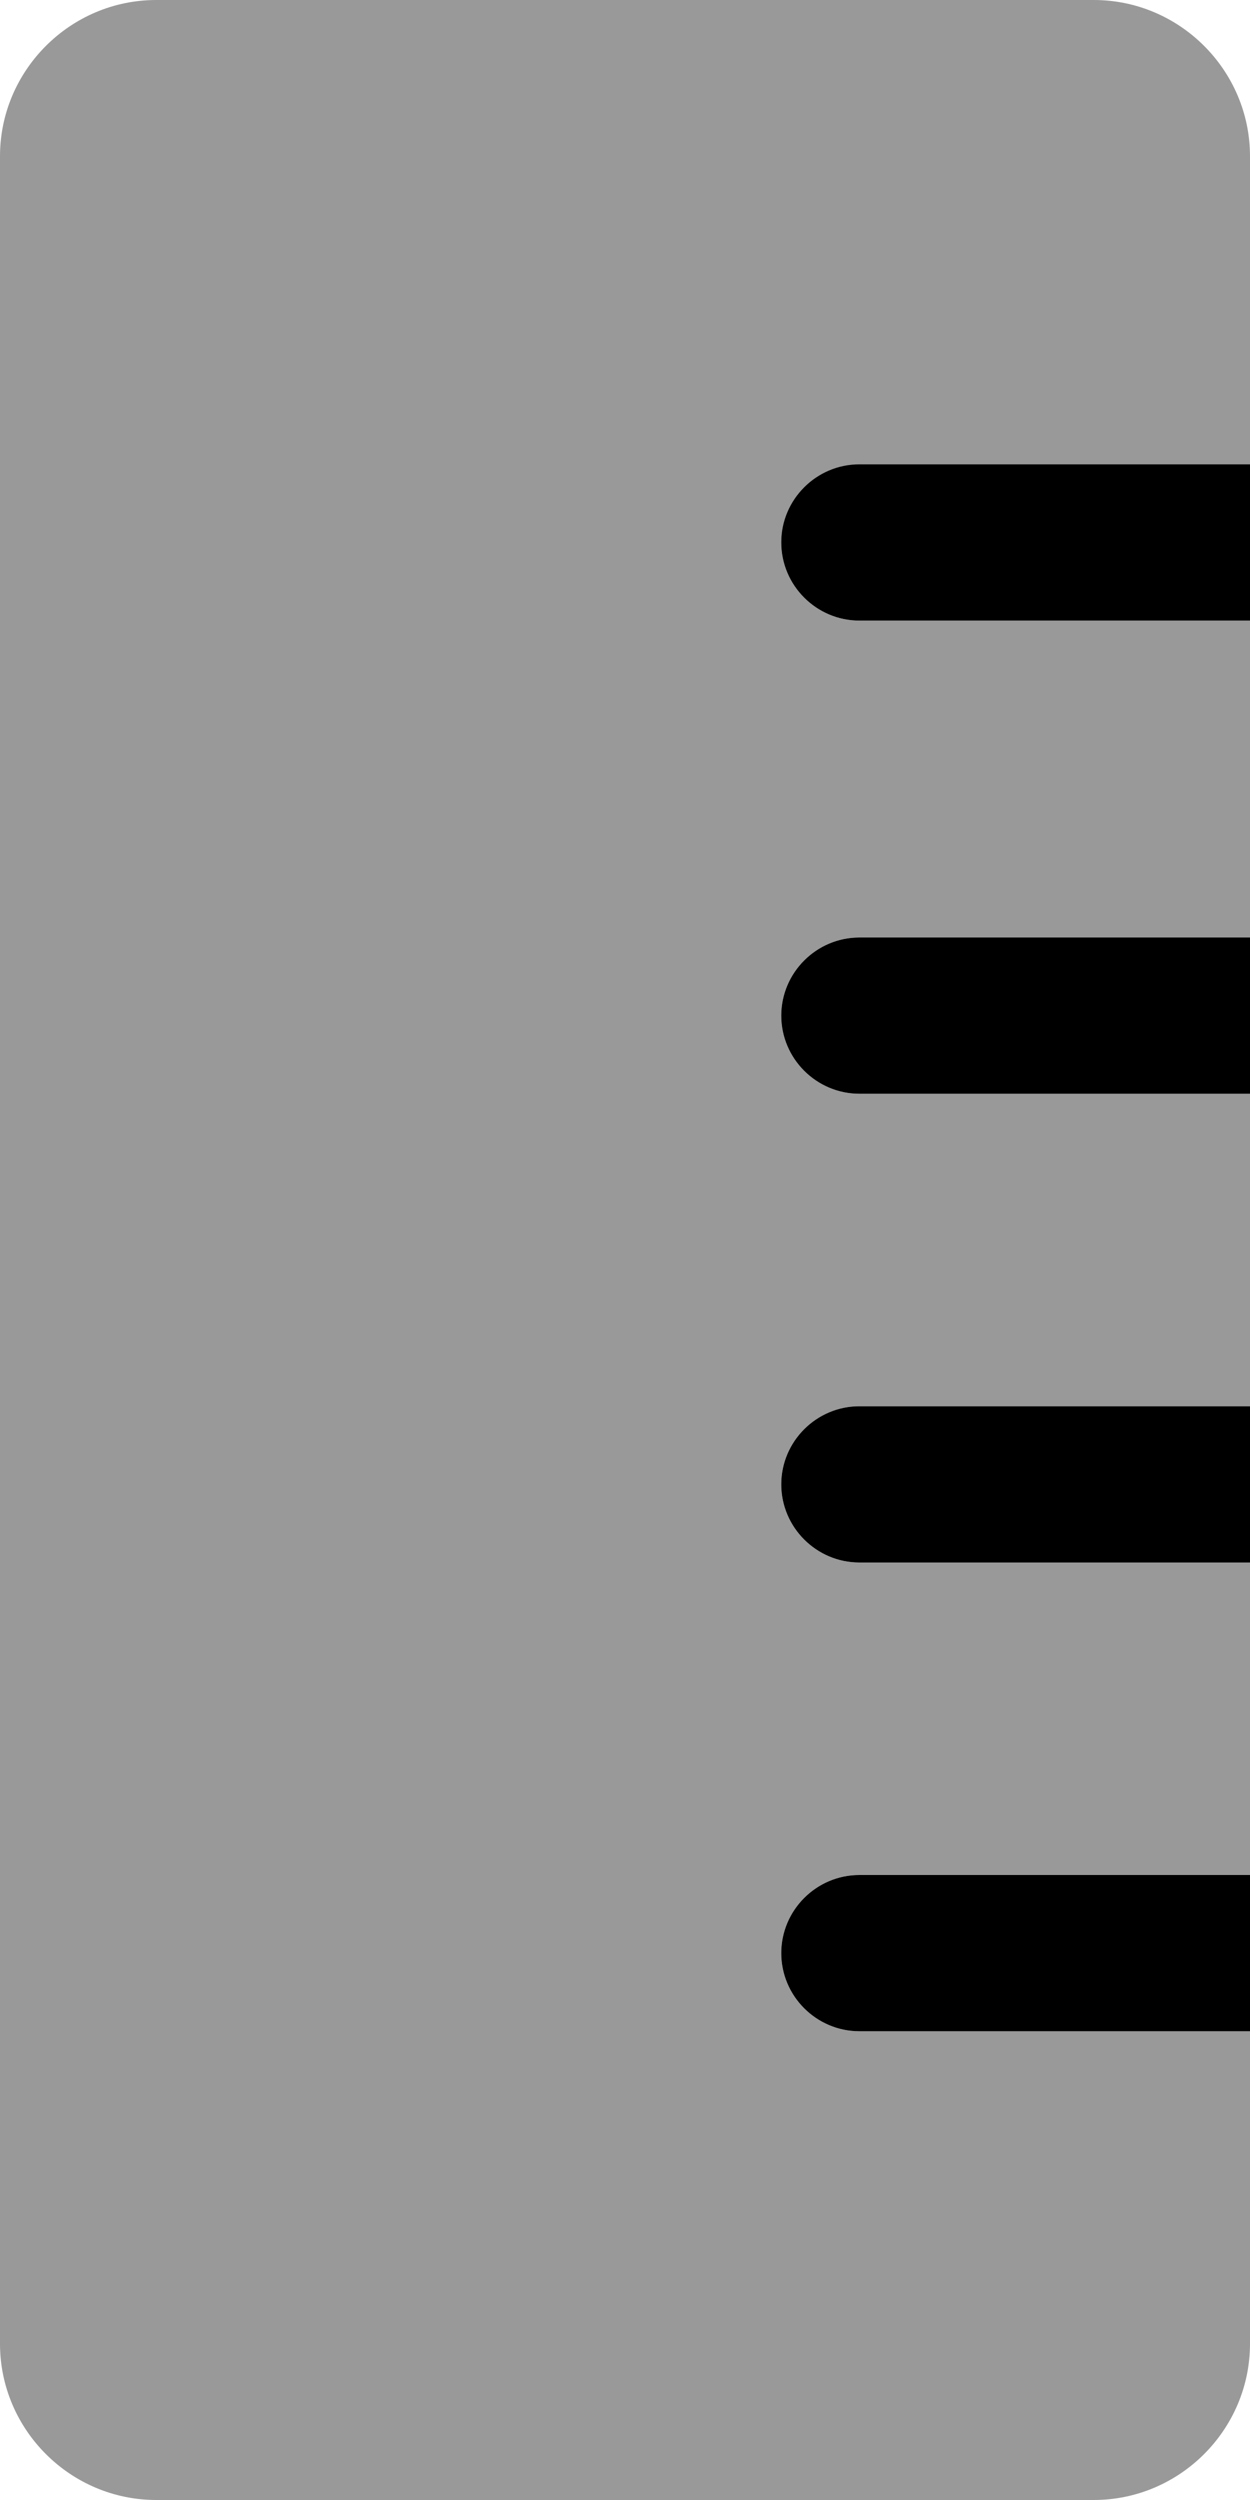
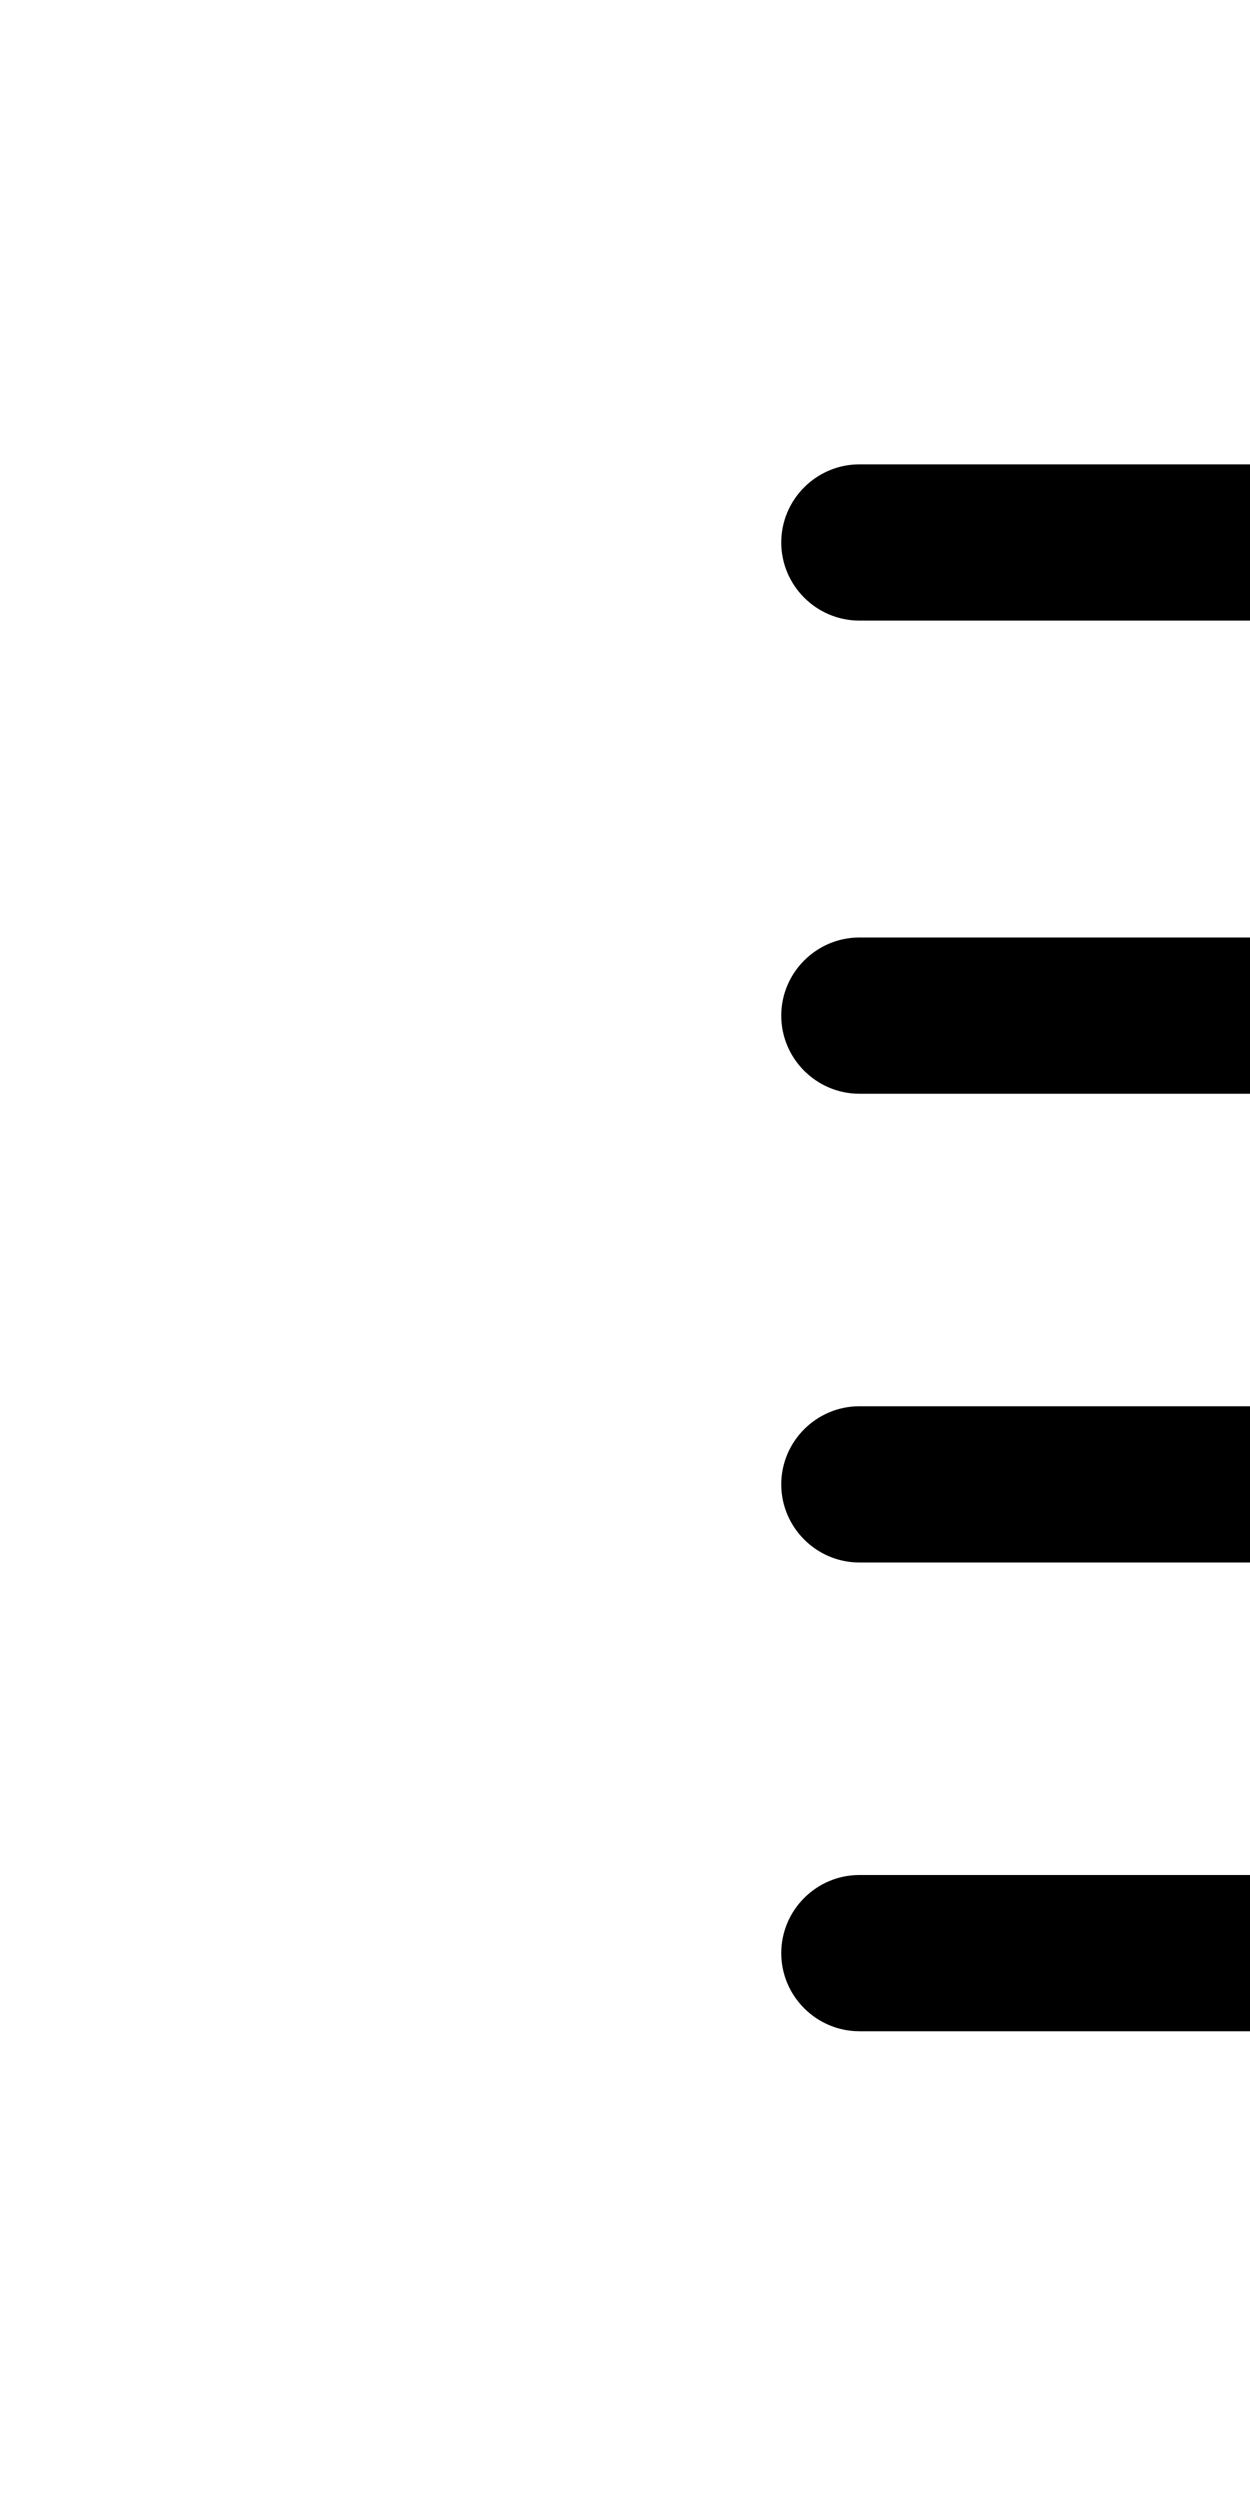
<svg xmlns="http://www.w3.org/2000/svg" viewBox="0 0 256 512">
  <defs>
    <style>.fa-secondary{opacity:.4}</style>
  </defs>
  <path class="fa-primary" d="M176 95.1c-8.799 0-16 7.199-16 16s7.201 16 16 16H256v-32H176zM160 400c0 8.801 7.201 16 16 16H256v-32h-80C167.2 384 160 391.2 160 400zM160 304c0 8.801 7.201 16 16 16H256V288h-80C167.2 288 160 295.2 160 304zM160 208C160 216.8 167.2 224 176 224H256V192h-80C167.2 192 160 199.2 160 208z" />
-   <path class="fa-secondary" d="M160 111.1c0 8.801 7.201 16 16 16H256V192h-80C167.2 192 160 199.2 160 208S167.2 224 176 224H256v64h-80C167.2 288 160 295.2 160 304s7.201 16 16 16H256v64h-80c-8.799 0-16 7.199-16 16s7.201 16 16 16H256v64c0 17.6-14.4 32-32 32H32c-17.6 0-32-14.4-32-32v-448c0-17.6 14.4-32 32-32h192c17.6 0 32 14.4 32 32v64h-80C167.2 95.1 160 103.2 160 111.1z" />
</svg>